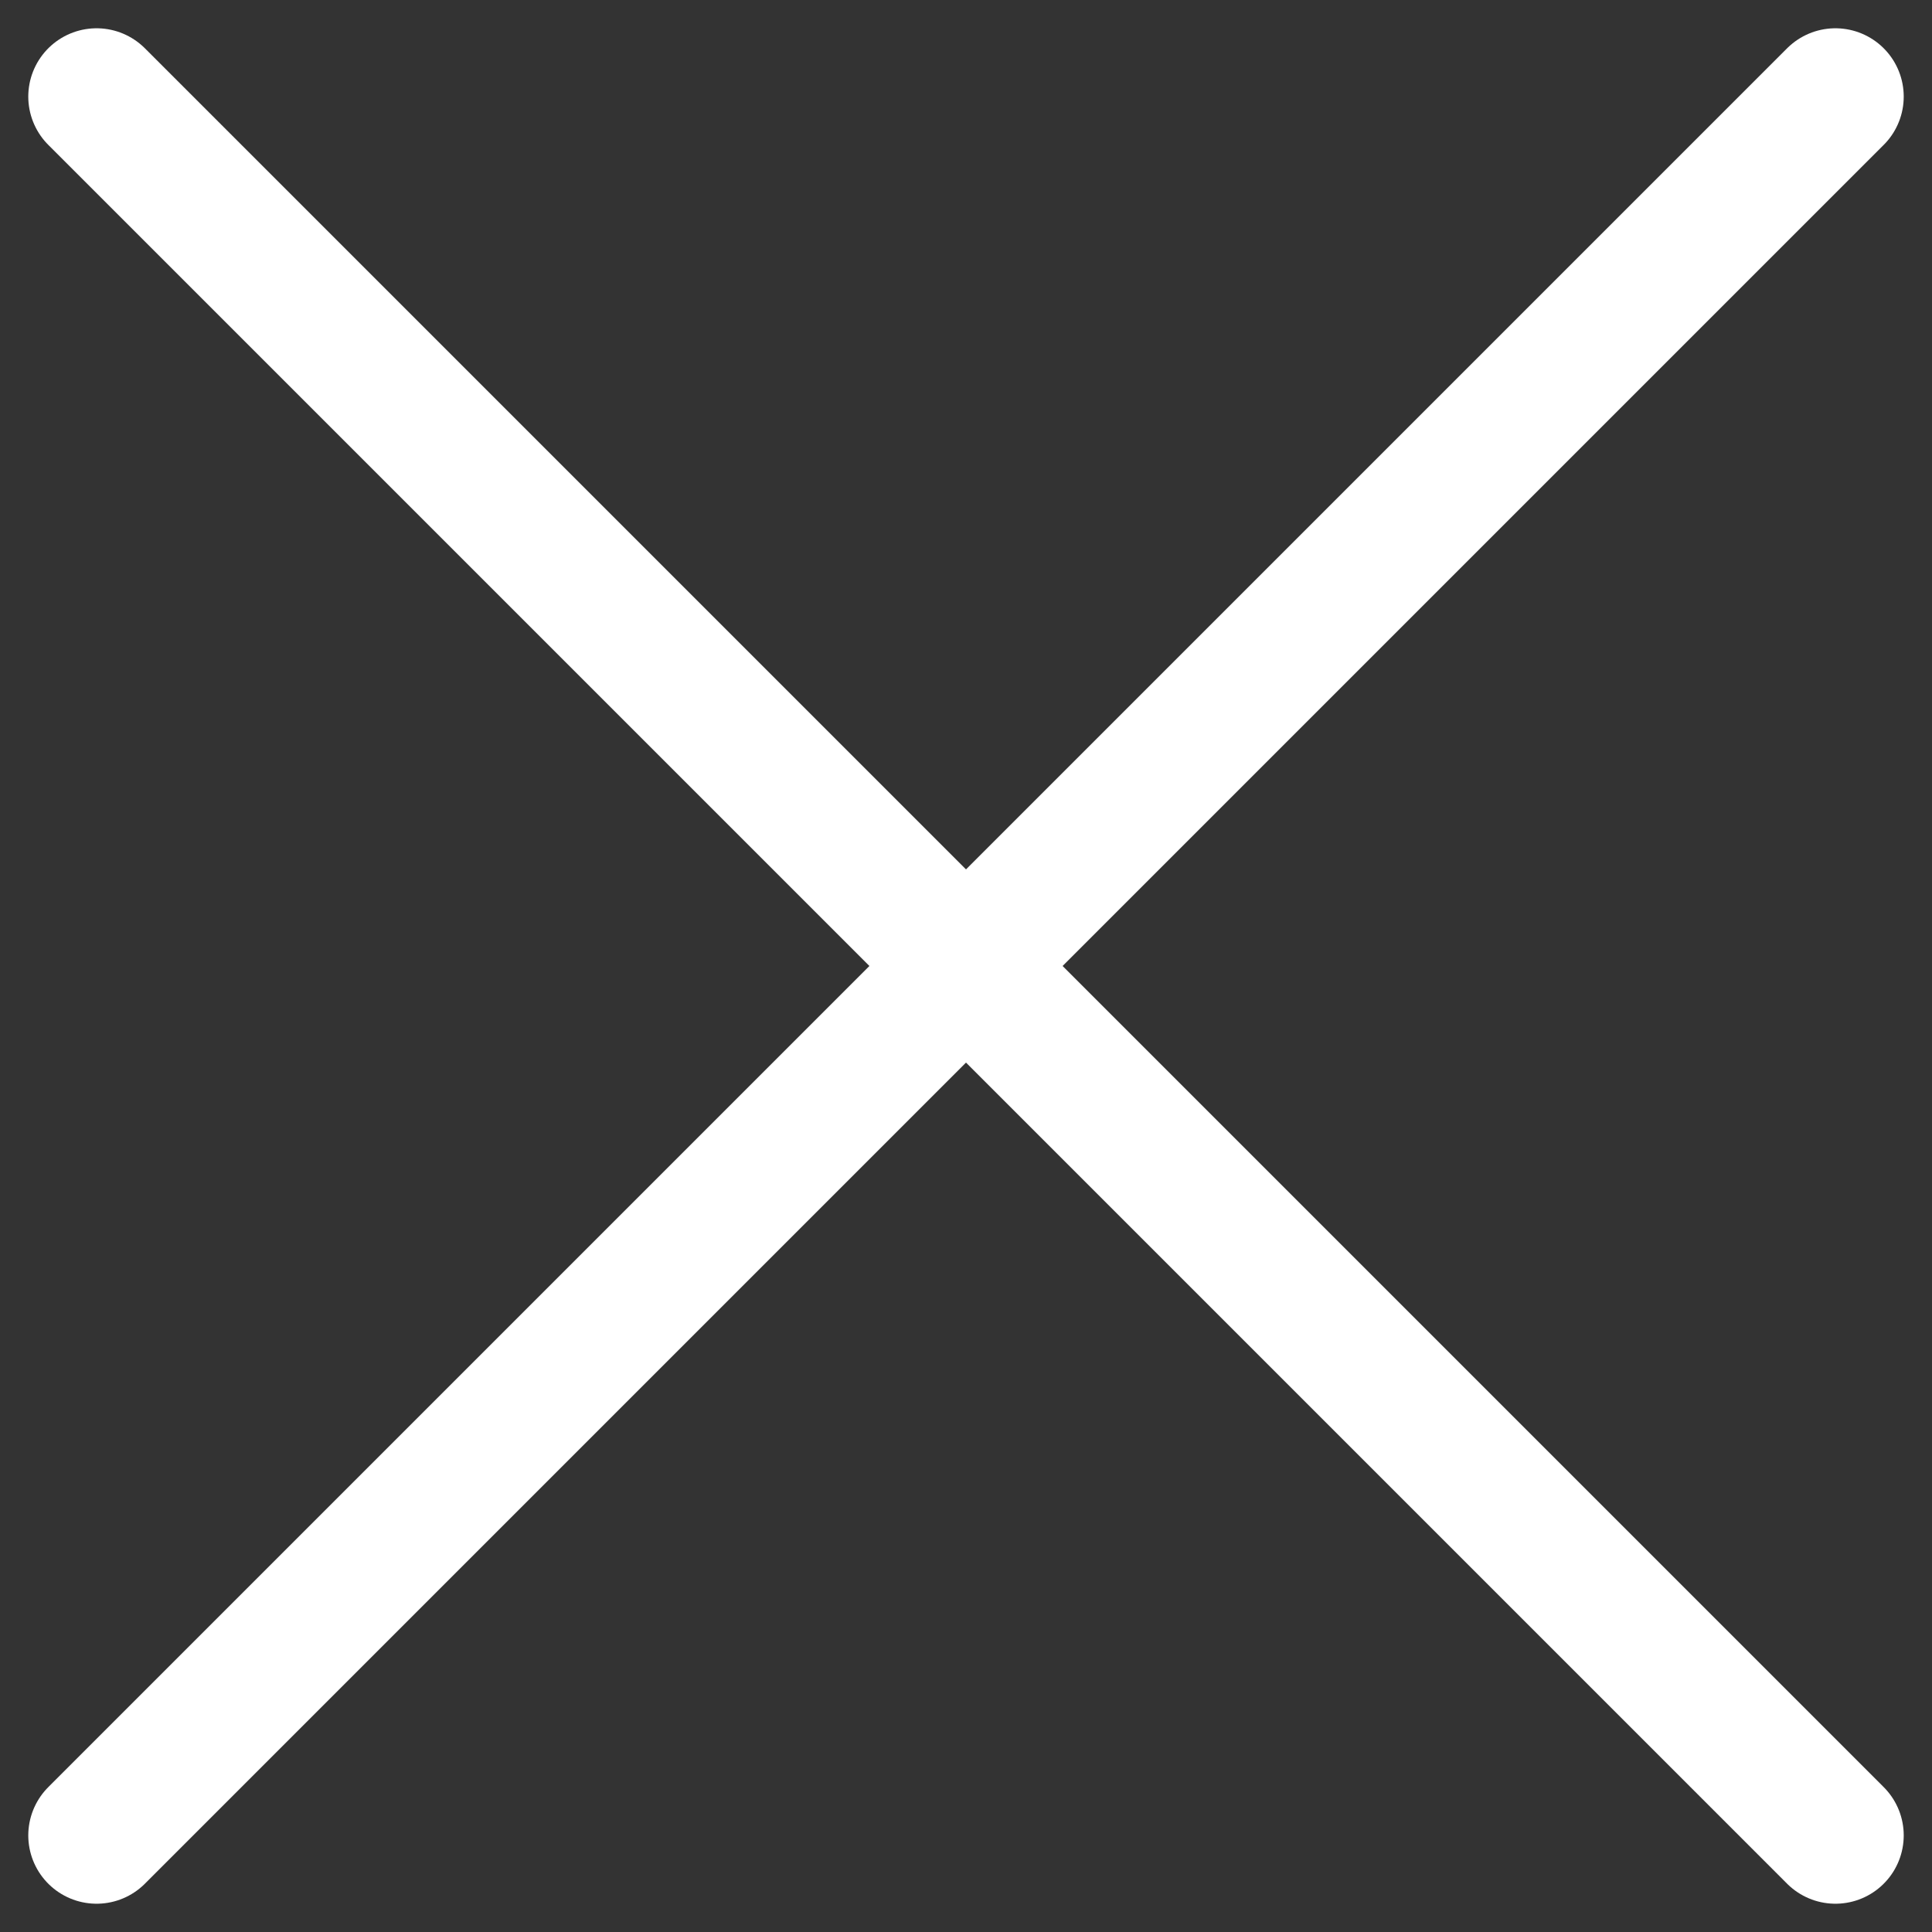
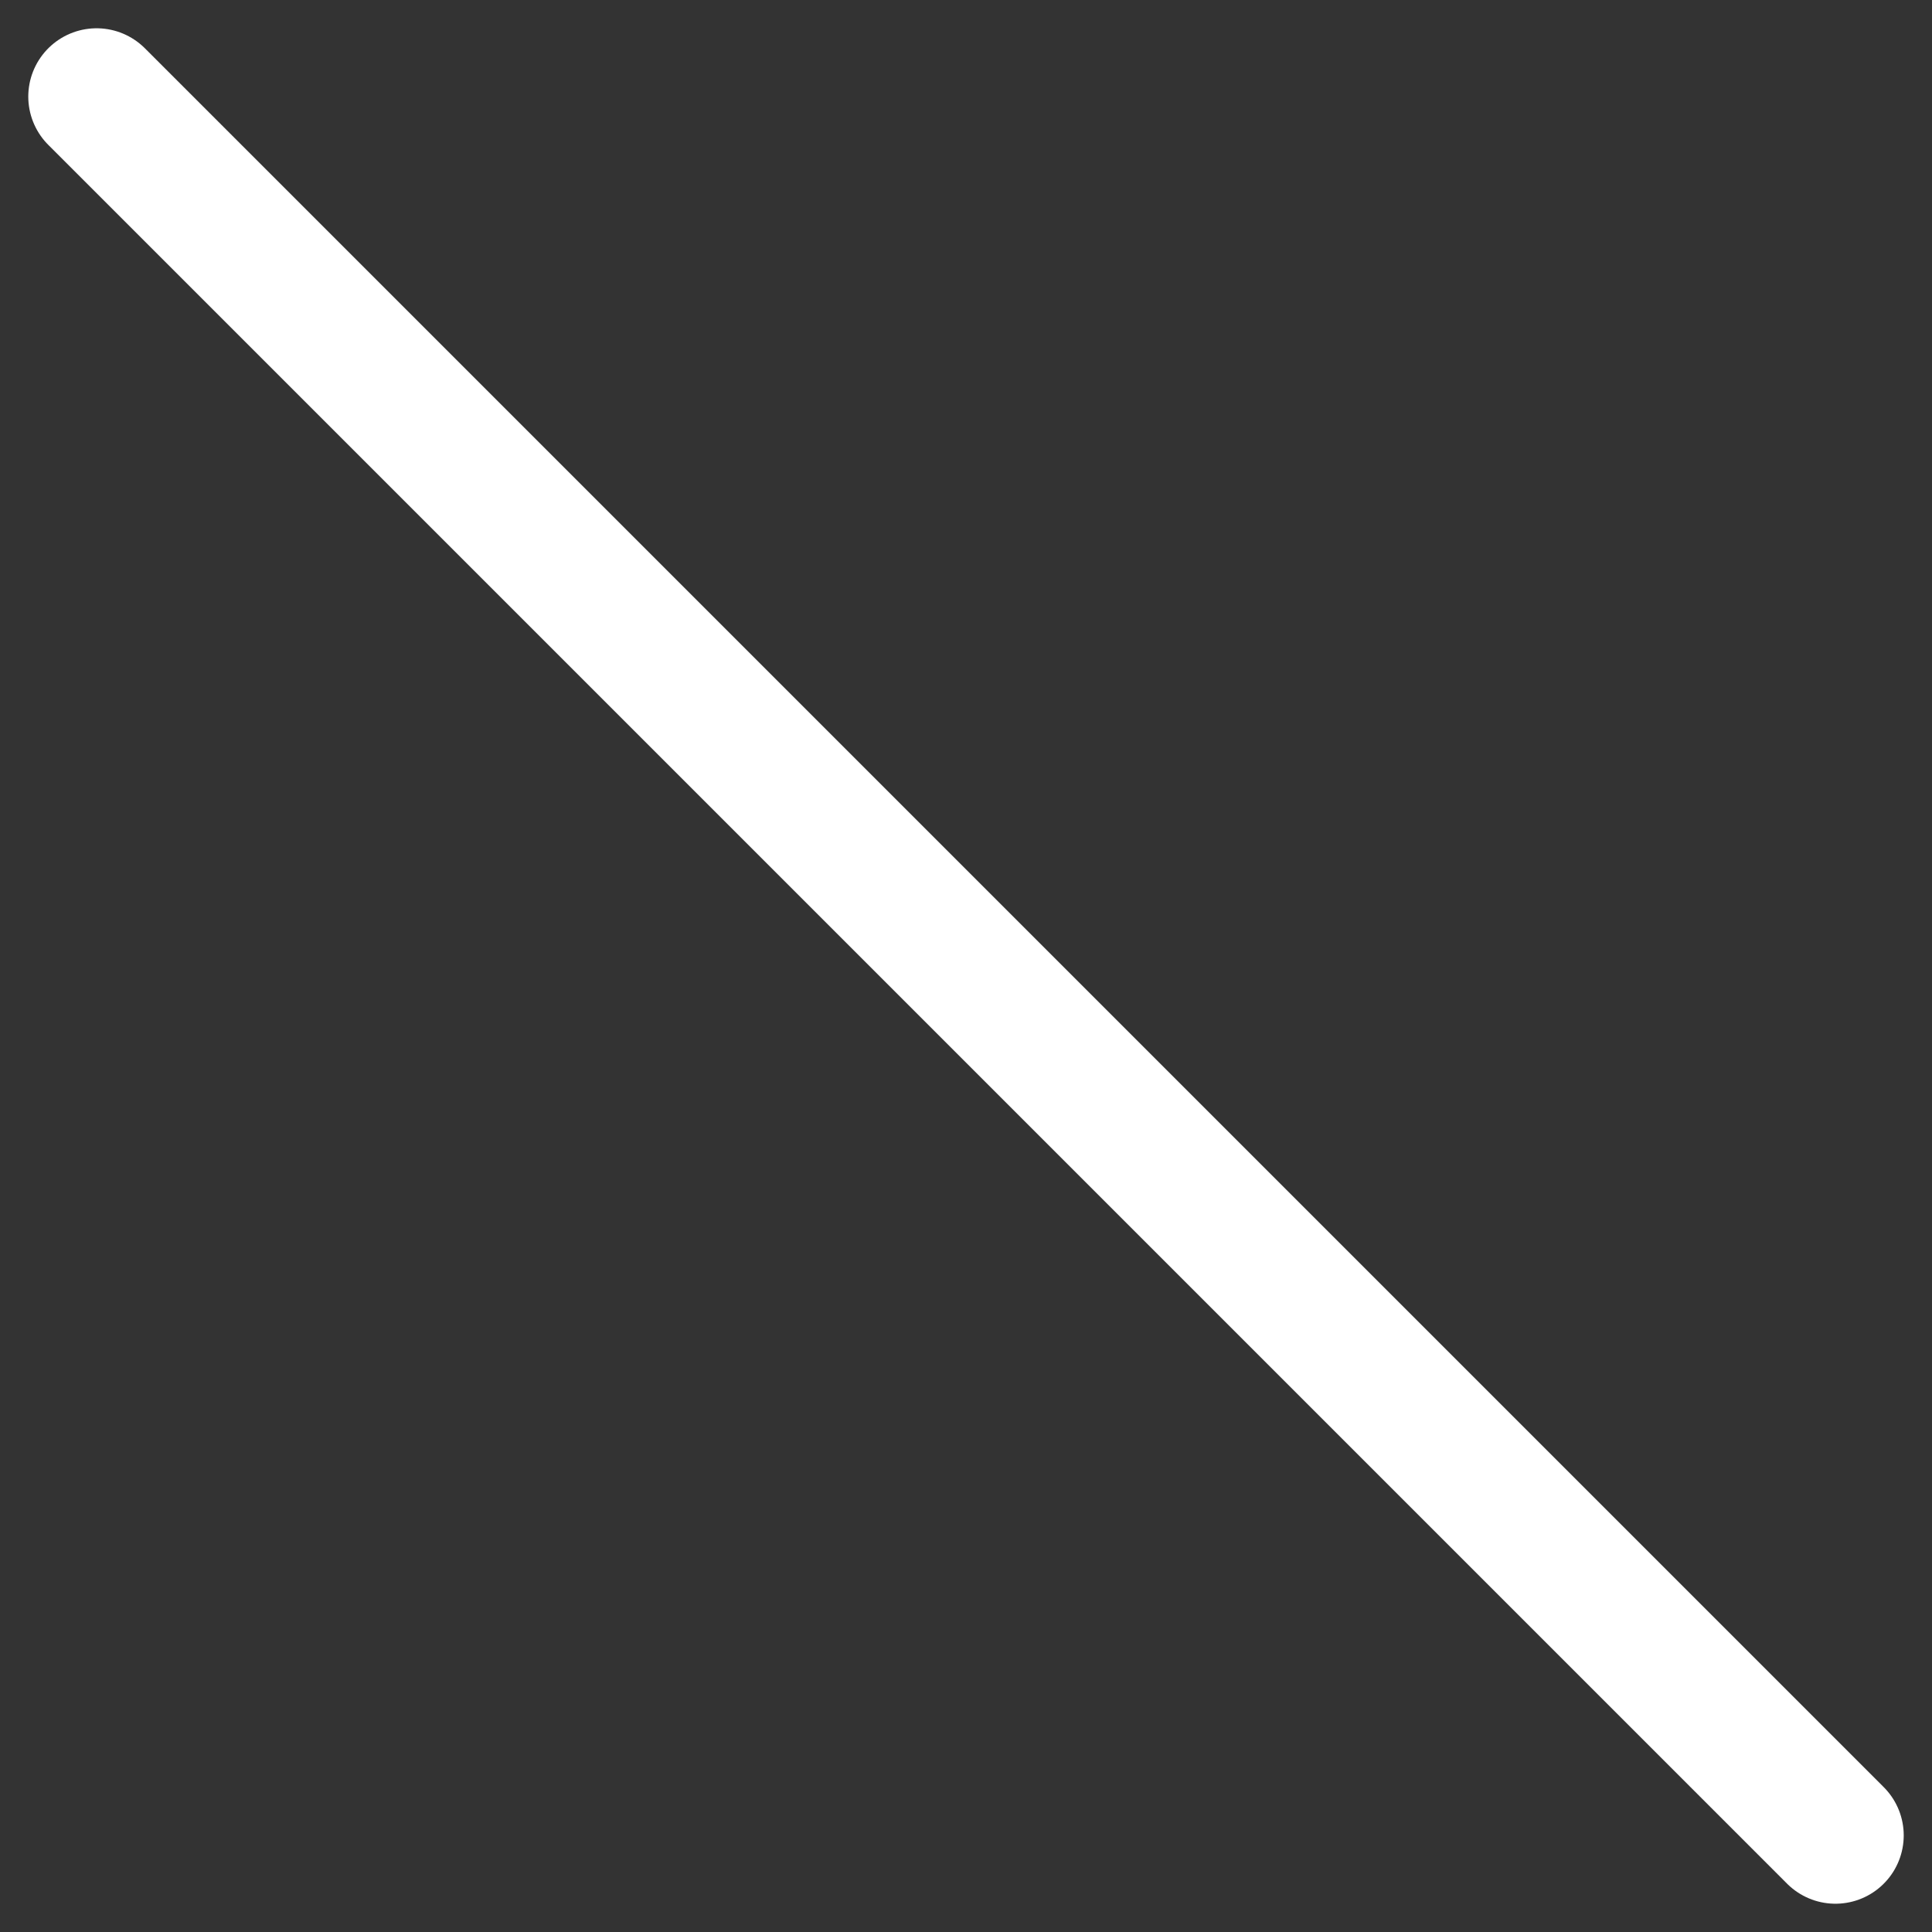
<svg xmlns="http://www.w3.org/2000/svg" width="28.284" height="28.284" viewBox="0 0 28.284 28.284">
  <rect x="0" y="0" width="28.284" height="28.284" fill="#333333" stroke="none" />
  <g id="Group_18" data-name="Group 18" transform="translate(0.642 0.642)">
-     <path id="Line_8" data-name="Line 8" d="M0,25.456,25.456,0" transform="translate(0.772 0.772)" fill="#fff" stroke="#fff" stroke-linecap="round" stroke-miterlimit="10" stroke-width="2" />
    <path id="Line_8-2" data-name="Line 8" d="M0,25.456-25.456,0" transform="translate(26.228 0.772)" fill="#fff" stroke="#fff" stroke-linecap="round" stroke-miterlimit="10" stroke-width="2" />
  </g>
</svg>